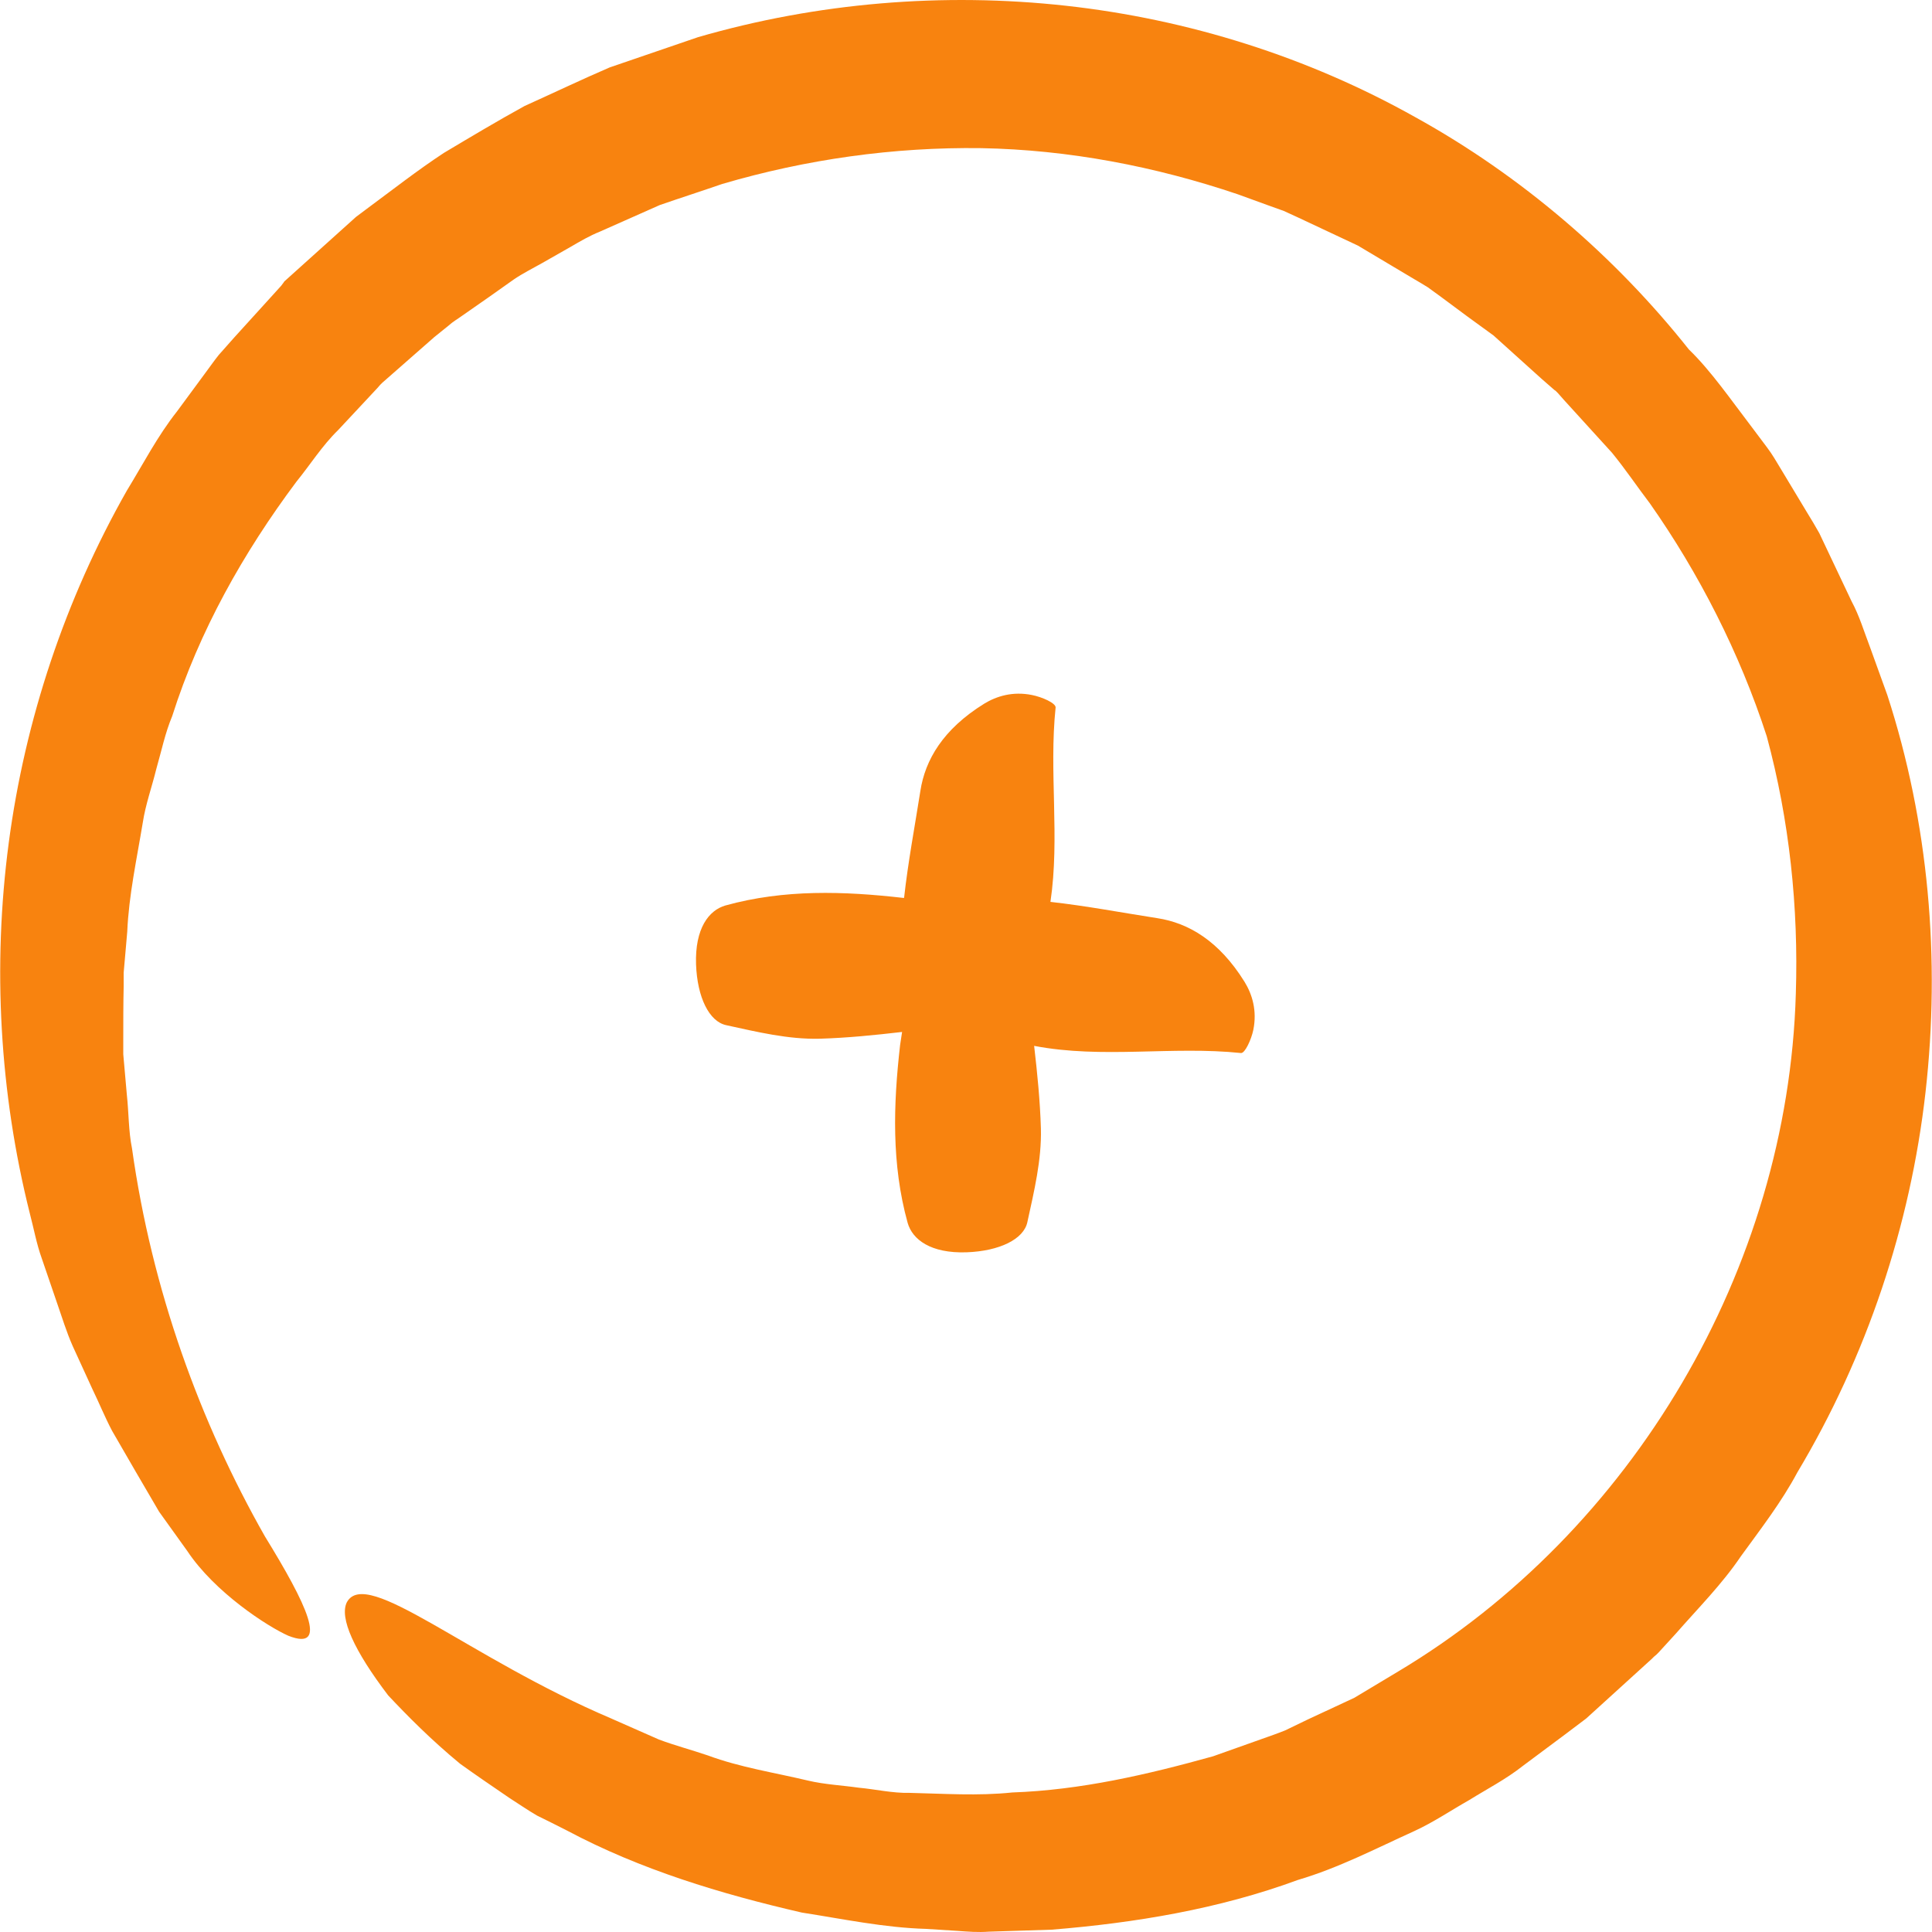
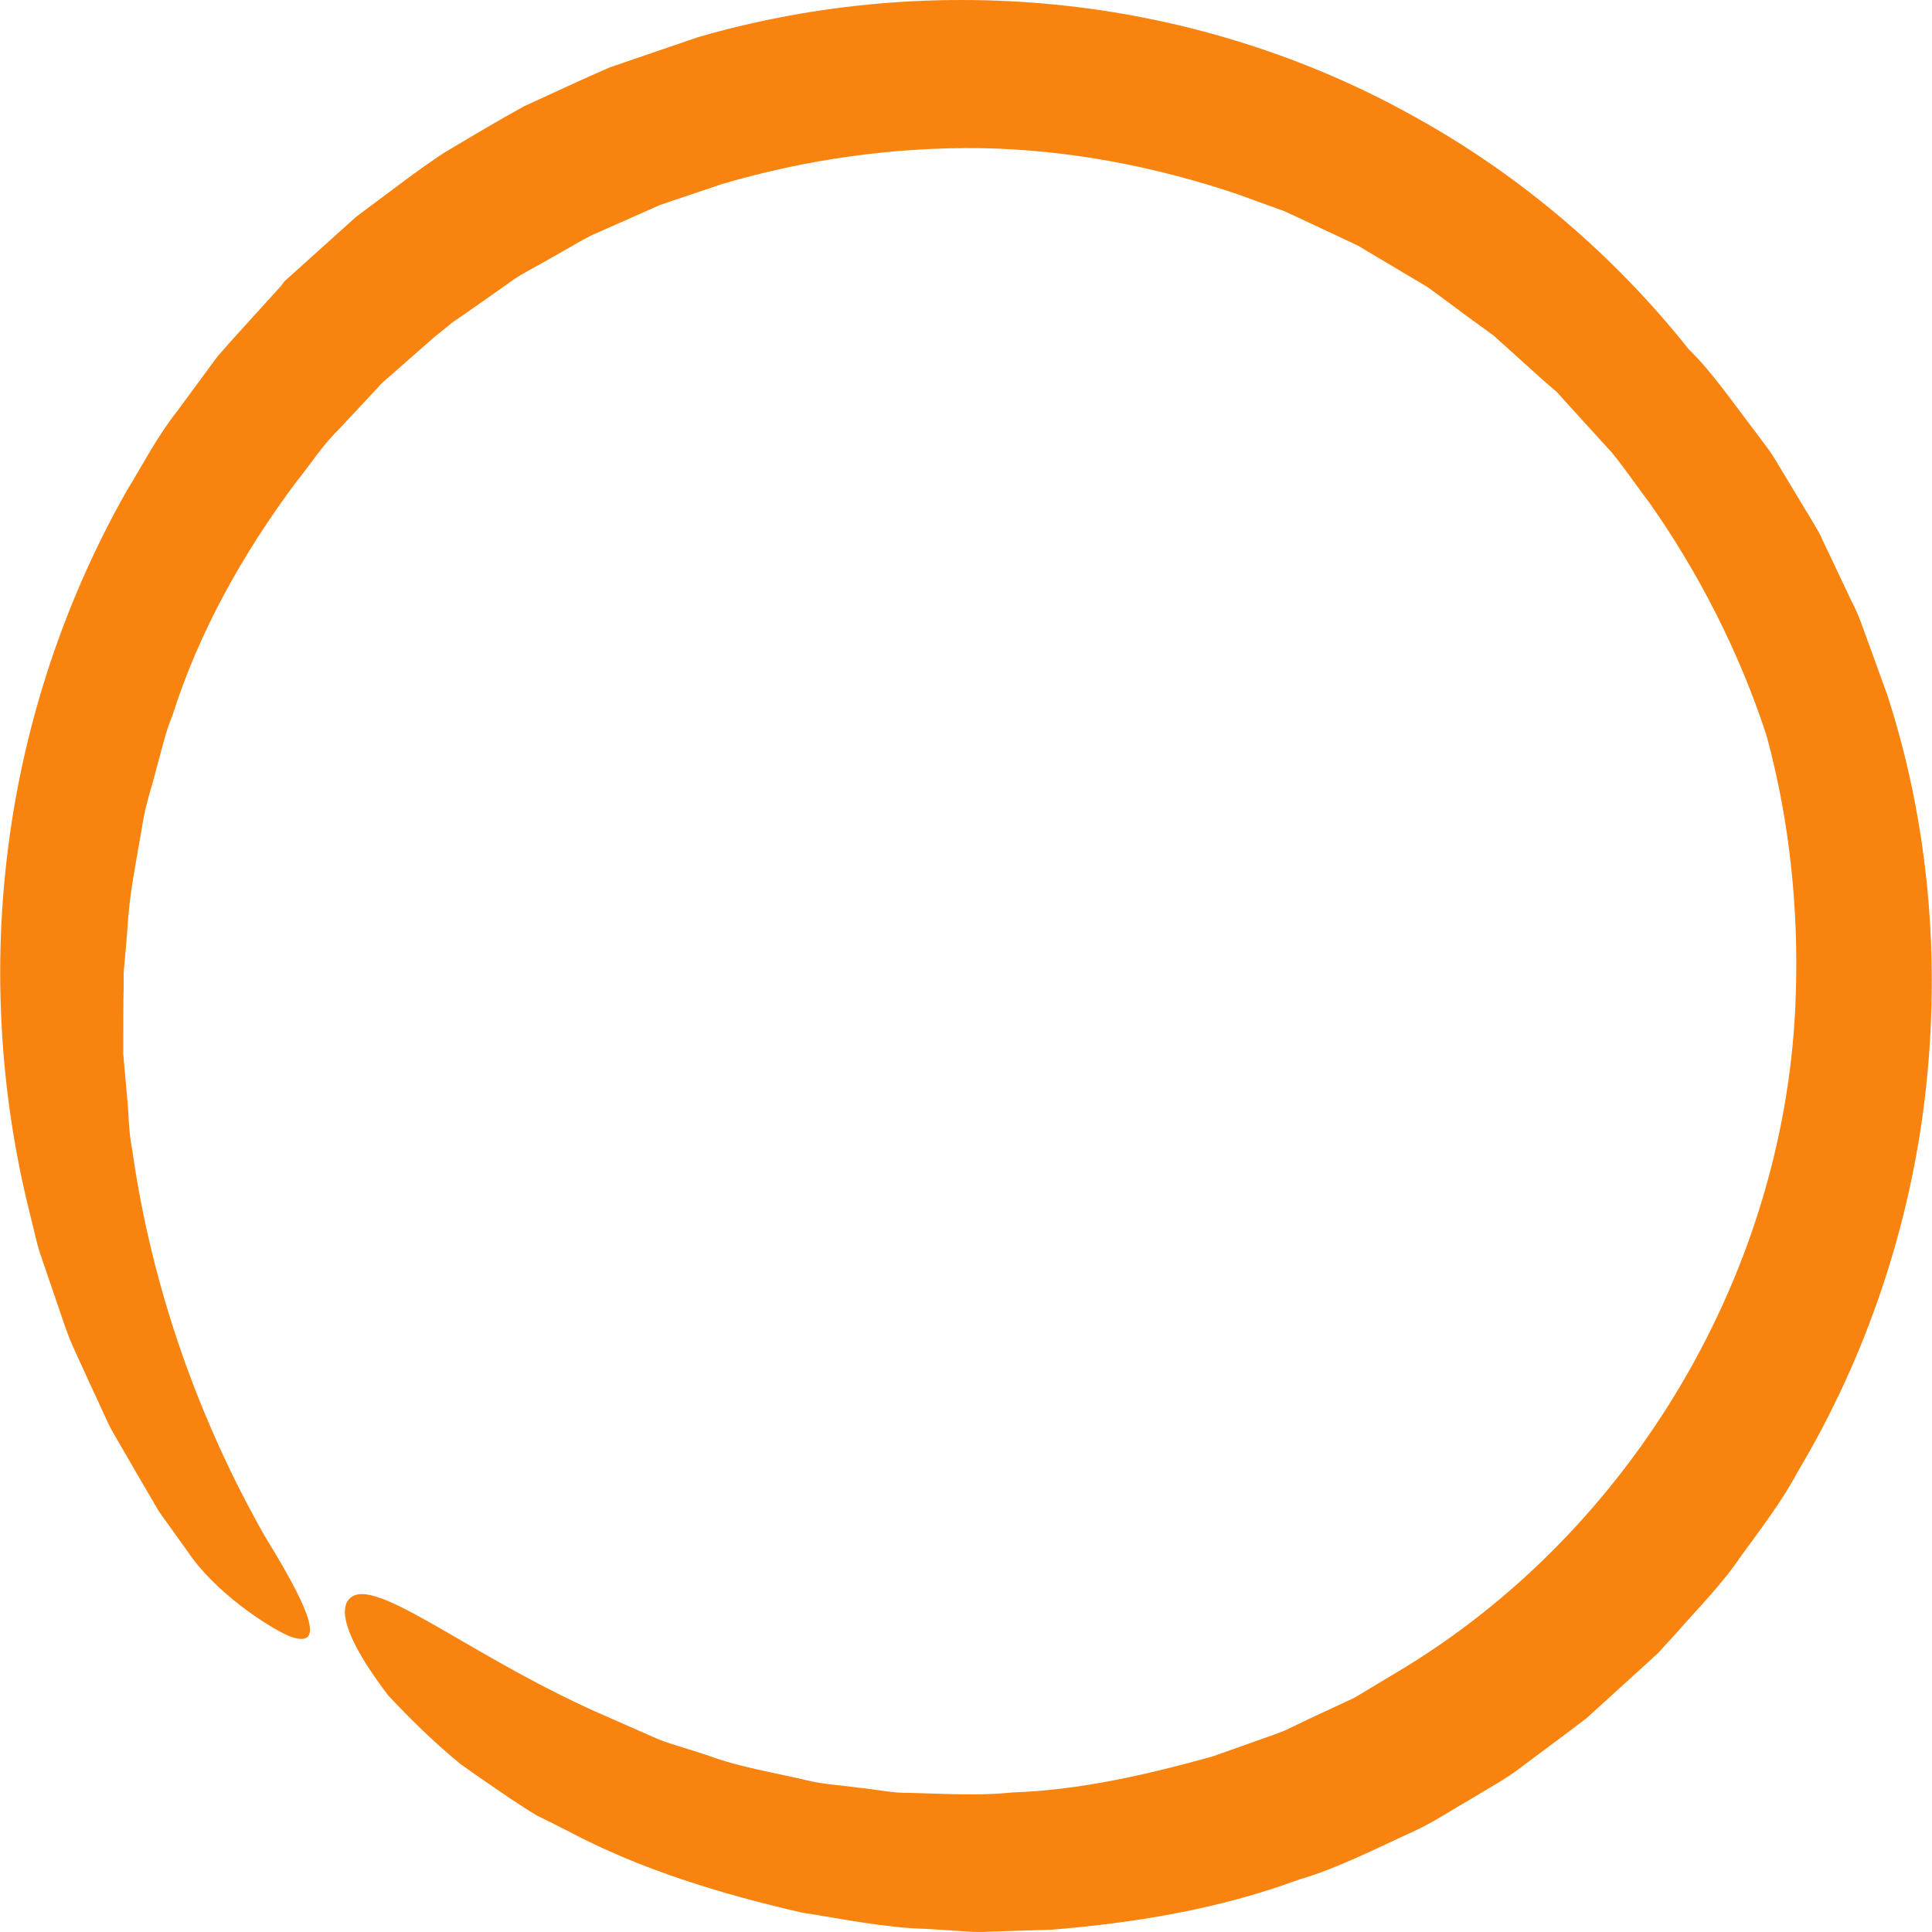
<svg xmlns="http://www.w3.org/2000/svg" version="1.1" width="512" height="512" x="0" y="0" viewBox="0 0 485.726 485.726" style="enable-background:new 0 0 512 512" xml:space="preserve">
  <g>
    <path d="M153.893 432.143c-36.3-15.4-61.8-38.4-66.7-29.3-1.9 3.9 1.8 12.1 10.4 23.4 4.8 5.1 10.7 11.1 18.1 17.2 3.9 2.8 8 5.6 12.4 8.6 2.2 1.4 4.5 3 6.9 4.4 2.5 1.2 5 2.5 7.6 3.8 18.4 9.8 38.6 15.9 59 20.6 10.3 1.6 20.7 3.8 31.2 4.1l7.9.5c2.6.2 5.3.4 7.9.2l15.8-.5c21-1.7 42.1-5.2 61.9-12.5 10.2-3 19.6-7.9 29.3-12.3 4.8-2.2 9.2-5.2 13.8-7.8 4.5-2.8 9.2-5.2 13.5-8.6l10.6-7.9 5.3-4 4.4-4 8.8-8 2.2-2 1.1-1 .5-.5.7-.6.1-.1.1-.1.3-.3 4.3-4.7c5.6-6.4 11.6-12.4 16.4-19.5 5-6.9 10.2-13.6 14.2-21.1 17.4-29.1 28.4-62 32.2-95.5 3.8-33.5.8-67.9-9.6-99.9l-4.3-11.9c-1.5-3.9-2.7-8-4.7-11.7l-5.4-11.4-2.7-5.7c-1-1.8-2.1-3.6-3.2-5.4l-6.5-10.8c-1.1-1.8-2.1-3.6-3.4-5.3l-3.9-5.2c-5.2-6.8-10.3-14.2-15.8-19.5-18.4-23.2-42-43.6-68.8-58.4-26.9-15.1-57-24.6-87.8-28s-62.5-.8-92.5 7.9l-22.2 7.6c-7.2 3.1-14.3 6.5-21.4 9.7-6.9 3.8-13.6 7.8-20.3 11.8-6.7 4.4-13.2 9.5-19.7 14.3l-2.4 1.8-2 1.8-4 3.6-8 7.2-2 1.8-1 .9-1 .9-.2.3-.6.8-3.9 4.3-7.9 8.7-3.9 4.4c-1.2 1.5-2.3 3.1-3.5 4.7l-7 9.5c-4.9 6.2-8.5 13.2-12.6 19.9-15.5 27.3-25.6 57.6-29.7 88.6s-2.3 62.8 5.3 93.1c1 3.8 1.7 7.7 3 11.3l3.8 11.1c1.3 3.7 2.4 7.4 4 11l4.9 10.7c1.7 3.5 3.2 7.2 5 10.6l5.9 10.2 5.9 10.1 7.1 9.9c6.9 10.4 20.2 19 25.4 21.3 10.4 4.1 4.5-8.1-5.9-25-16.3-28.7-28.4-61.9-33.4-97.5-.9-4.4-.8-9-1.3-13.5l-.6-6.8-.3-3.4v-3.4c0-4.5 0-9.1.1-13.7v-3.4l.3-3.4.6-6.9c.4-9.2 2.4-18.3 3.9-27.4.7-4.6 2.3-9 3.4-13.5 1.3-4.5 2.2-9 4-13.3 6.8-21.4 17.9-41.1 31.2-58.9 3.5-4.3 6.5-9.1 10.5-13l5.7-6.1 2.8-3 1.4-1.5.7-.8.4-.4.1-.1 13.1-11.5 3.6-2.9c1.1-1 2.2-1.6 3.3-2.4l6.6-4.6 6.5-4.6c2.2-1.5 4.8-2.8 7.1-4.1l7.2-4.1c2.4-1.4 4.8-2.8 7.3-3.8l15.1-6.7c5.2-1.8 10.5-3.5 15.7-5.3 21.1-6.2 43.1-9.3 65.1-9 22 .4 43.8 4.6 64.5 11.6l7.7 2.8 3.9 1.4 3.7 1.7 14.9 7 14.1 8.4c1.2.7 2.4 1.4 3.5 2.1l3.3 2.4 6.6 4.9 6.6 4.8 6.1 5.5 6.1 5.5 3.1 2.7.3.2.6.6 1.5 1.7 12.1 13.3c3.5 4.3 6.3 8.5 9.5 12.7 12.3 17.5 22.6 37.6 29.4 58.6 5.7 21.1 8 43 7.3 64.7-2 69.2-41.1 135.2-100 170.4l-11 6.6-11.6 5.4-5.8 2.8c-2 .8-4 1.5-6 2.2l-12.1 4.3c-16.5 4.6-33.3 8.5-50.5 9.1-8.6.9-17.2.3-25.8.1-4.3.1-8.5-.9-12.8-1.3-4.2-.6-8.6-.8-12.8-1.8-8.4-2-17-3.3-25.1-6.3-4.1-1.4-8.3-2.5-12.3-4l-11.8-5.2z" fill="#f8830f" opacity="1" data-original="#000000" />
-     <path d="M259.493 174.743c-4.9-1-9 .3-12.1 2.2-10.3 6.4-14.8 14.1-16 21.9-1.4 8.9-3.1 17.9-4.1 26.9h-.2c-14.9-1.7-29.9-2.2-44.7 1.9-4.2 1.2-7.7 5.8-7.4 14.8.3 8.3 3.3 14.4 7.6 15.3 7.8 1.7 15.6 3.6 23.5 3.4 6.9-.2 13.8-.9 20.7-1.7-.2 1.1-.3 2.2-.5 3.3-1.7 14.9-2.2 29.9 1.9 44.7 1.2 4.2 5.8 7.7 14.8 7.4 8.3-.3 14.4-3.3 15.3-7.6 1.7-7.8 3.6-15.6 3.4-23.5-.2-6.9-.9-13.9-1.7-20.8 17.2 3.3 34.7 0 52 1.8 1 .1 2.6-3.4 3.1-5.8 1-4.9-.3-9-2.2-12.1-6.4-10.3-14.1-14.8-21.9-16-9-1.4-17.9-3.1-26.9-4.1 2.4-16.2-.4-32.6 1.3-48.9 0-1.1-3.4-2.6-5.9-3.1z" fill="#f8830f" opacity="1" data-original="#000000" />
  </g>
</svg>